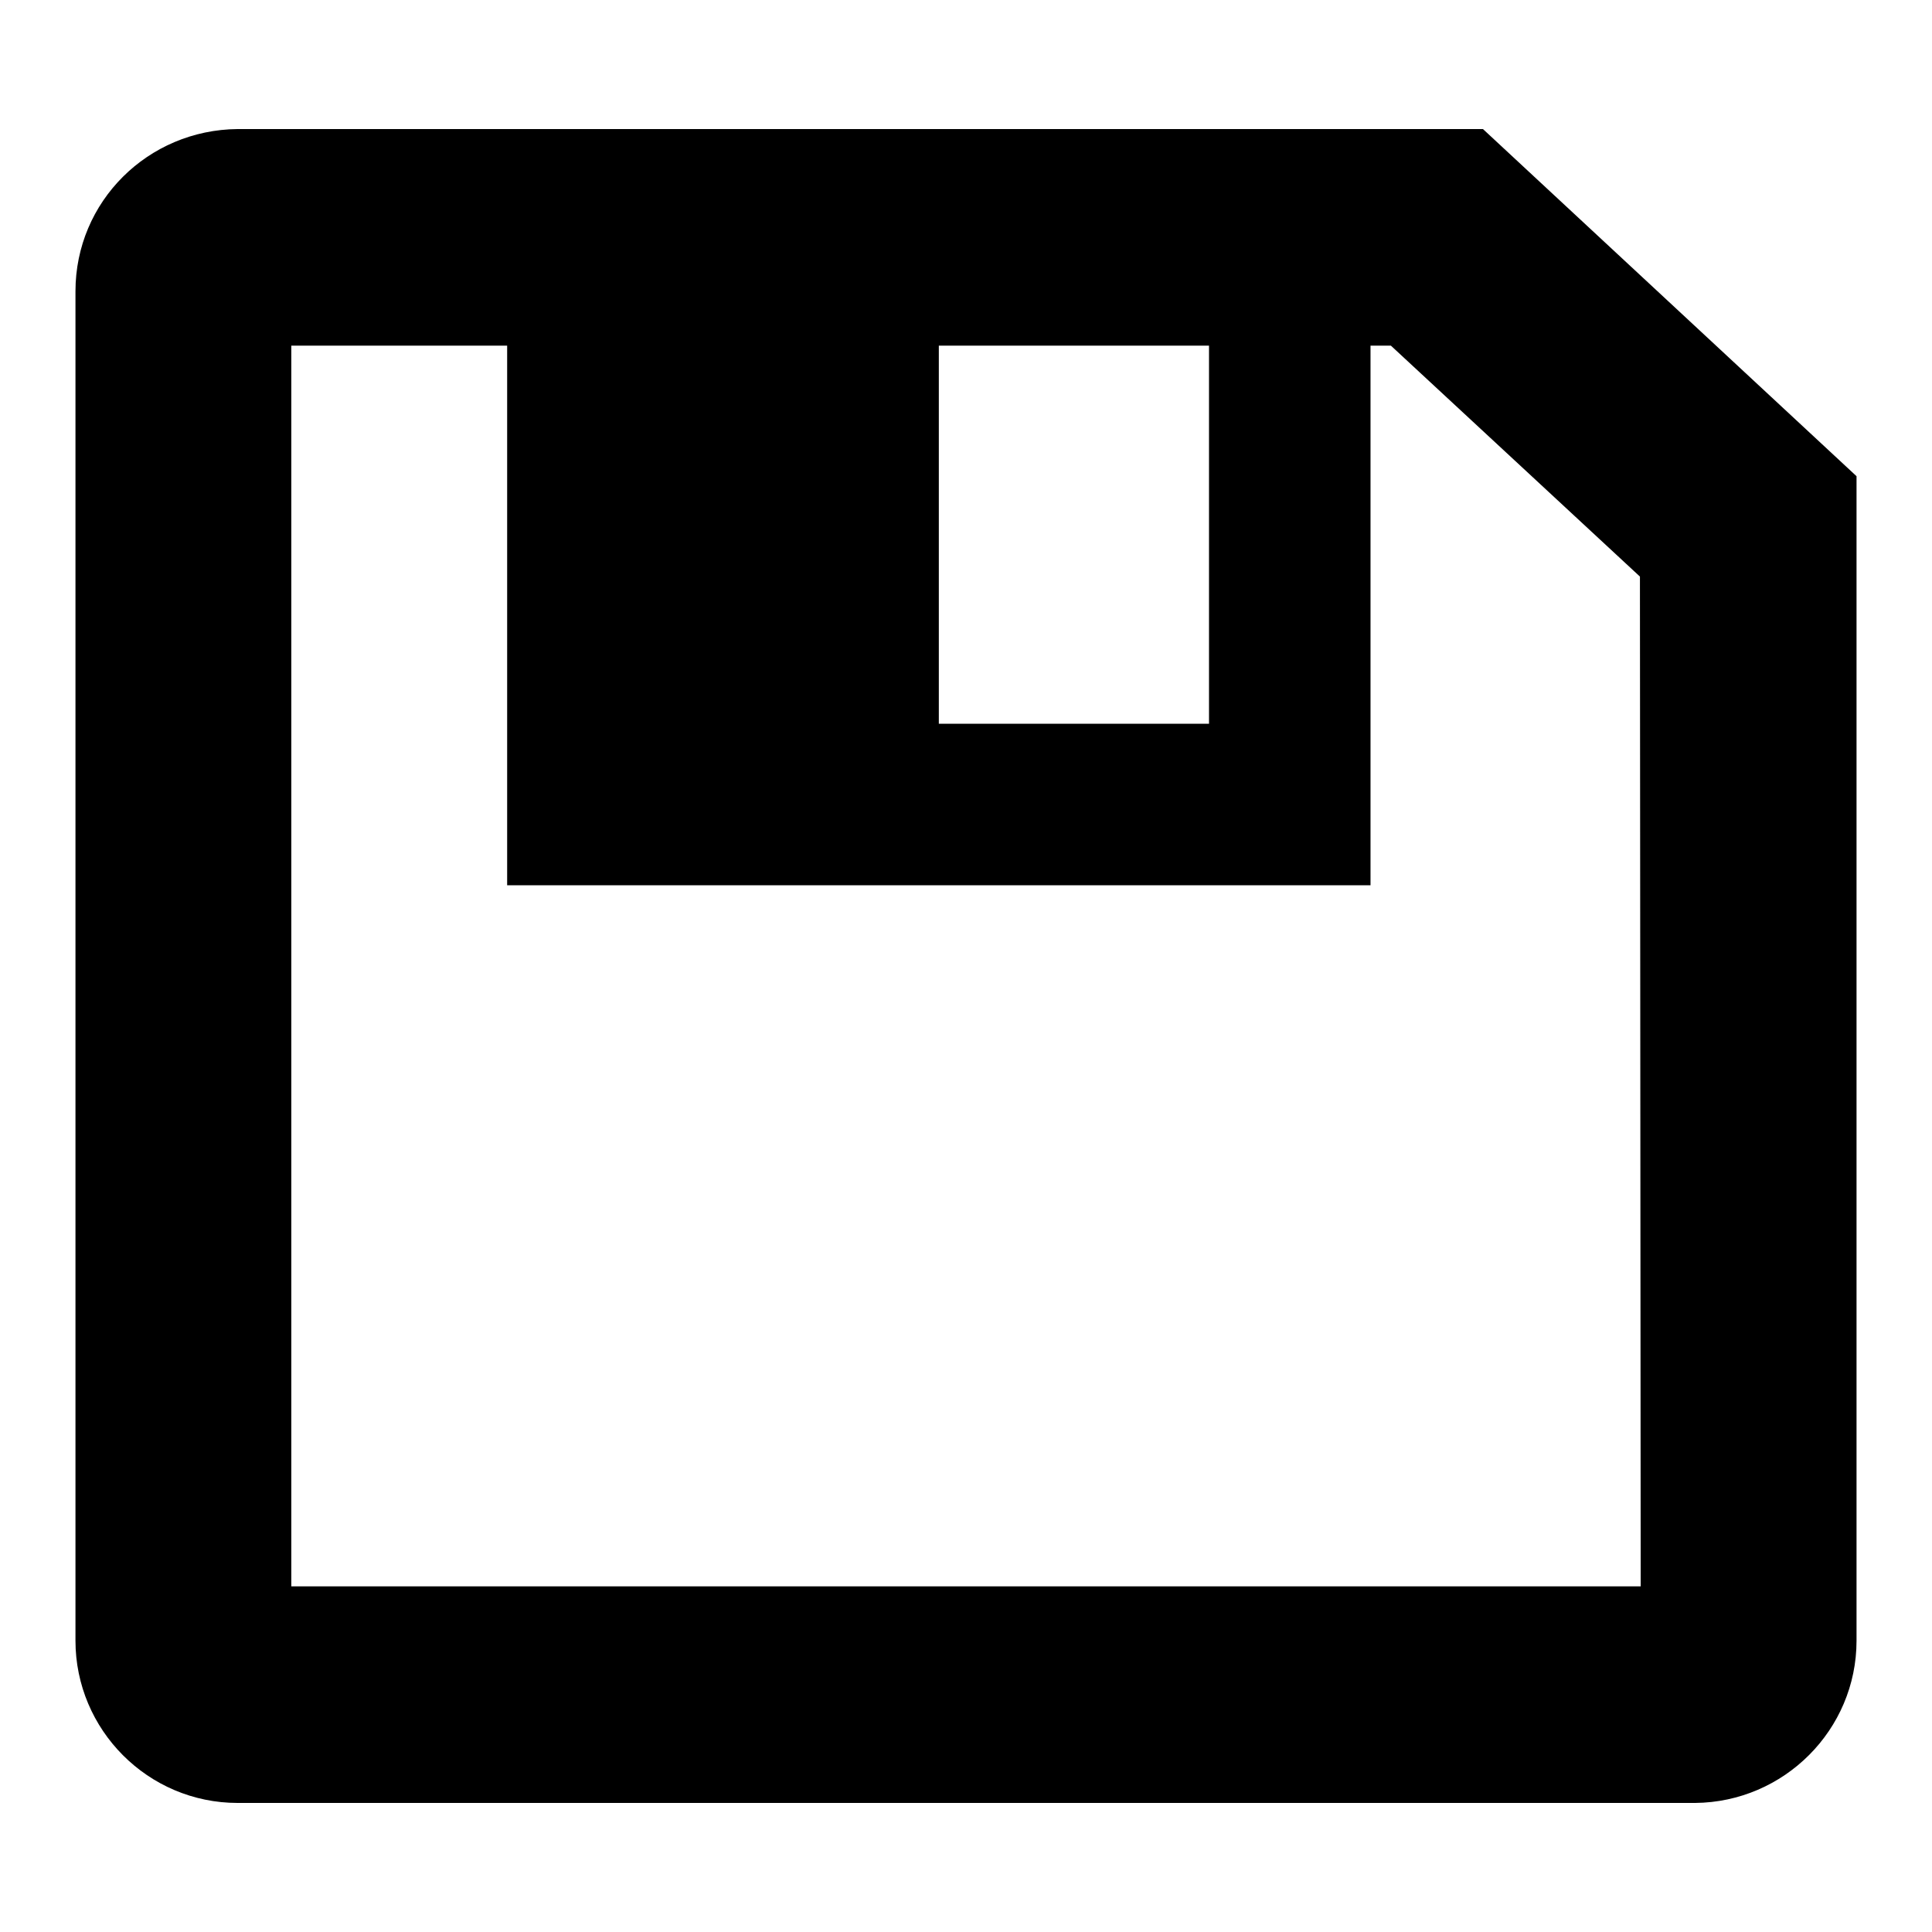
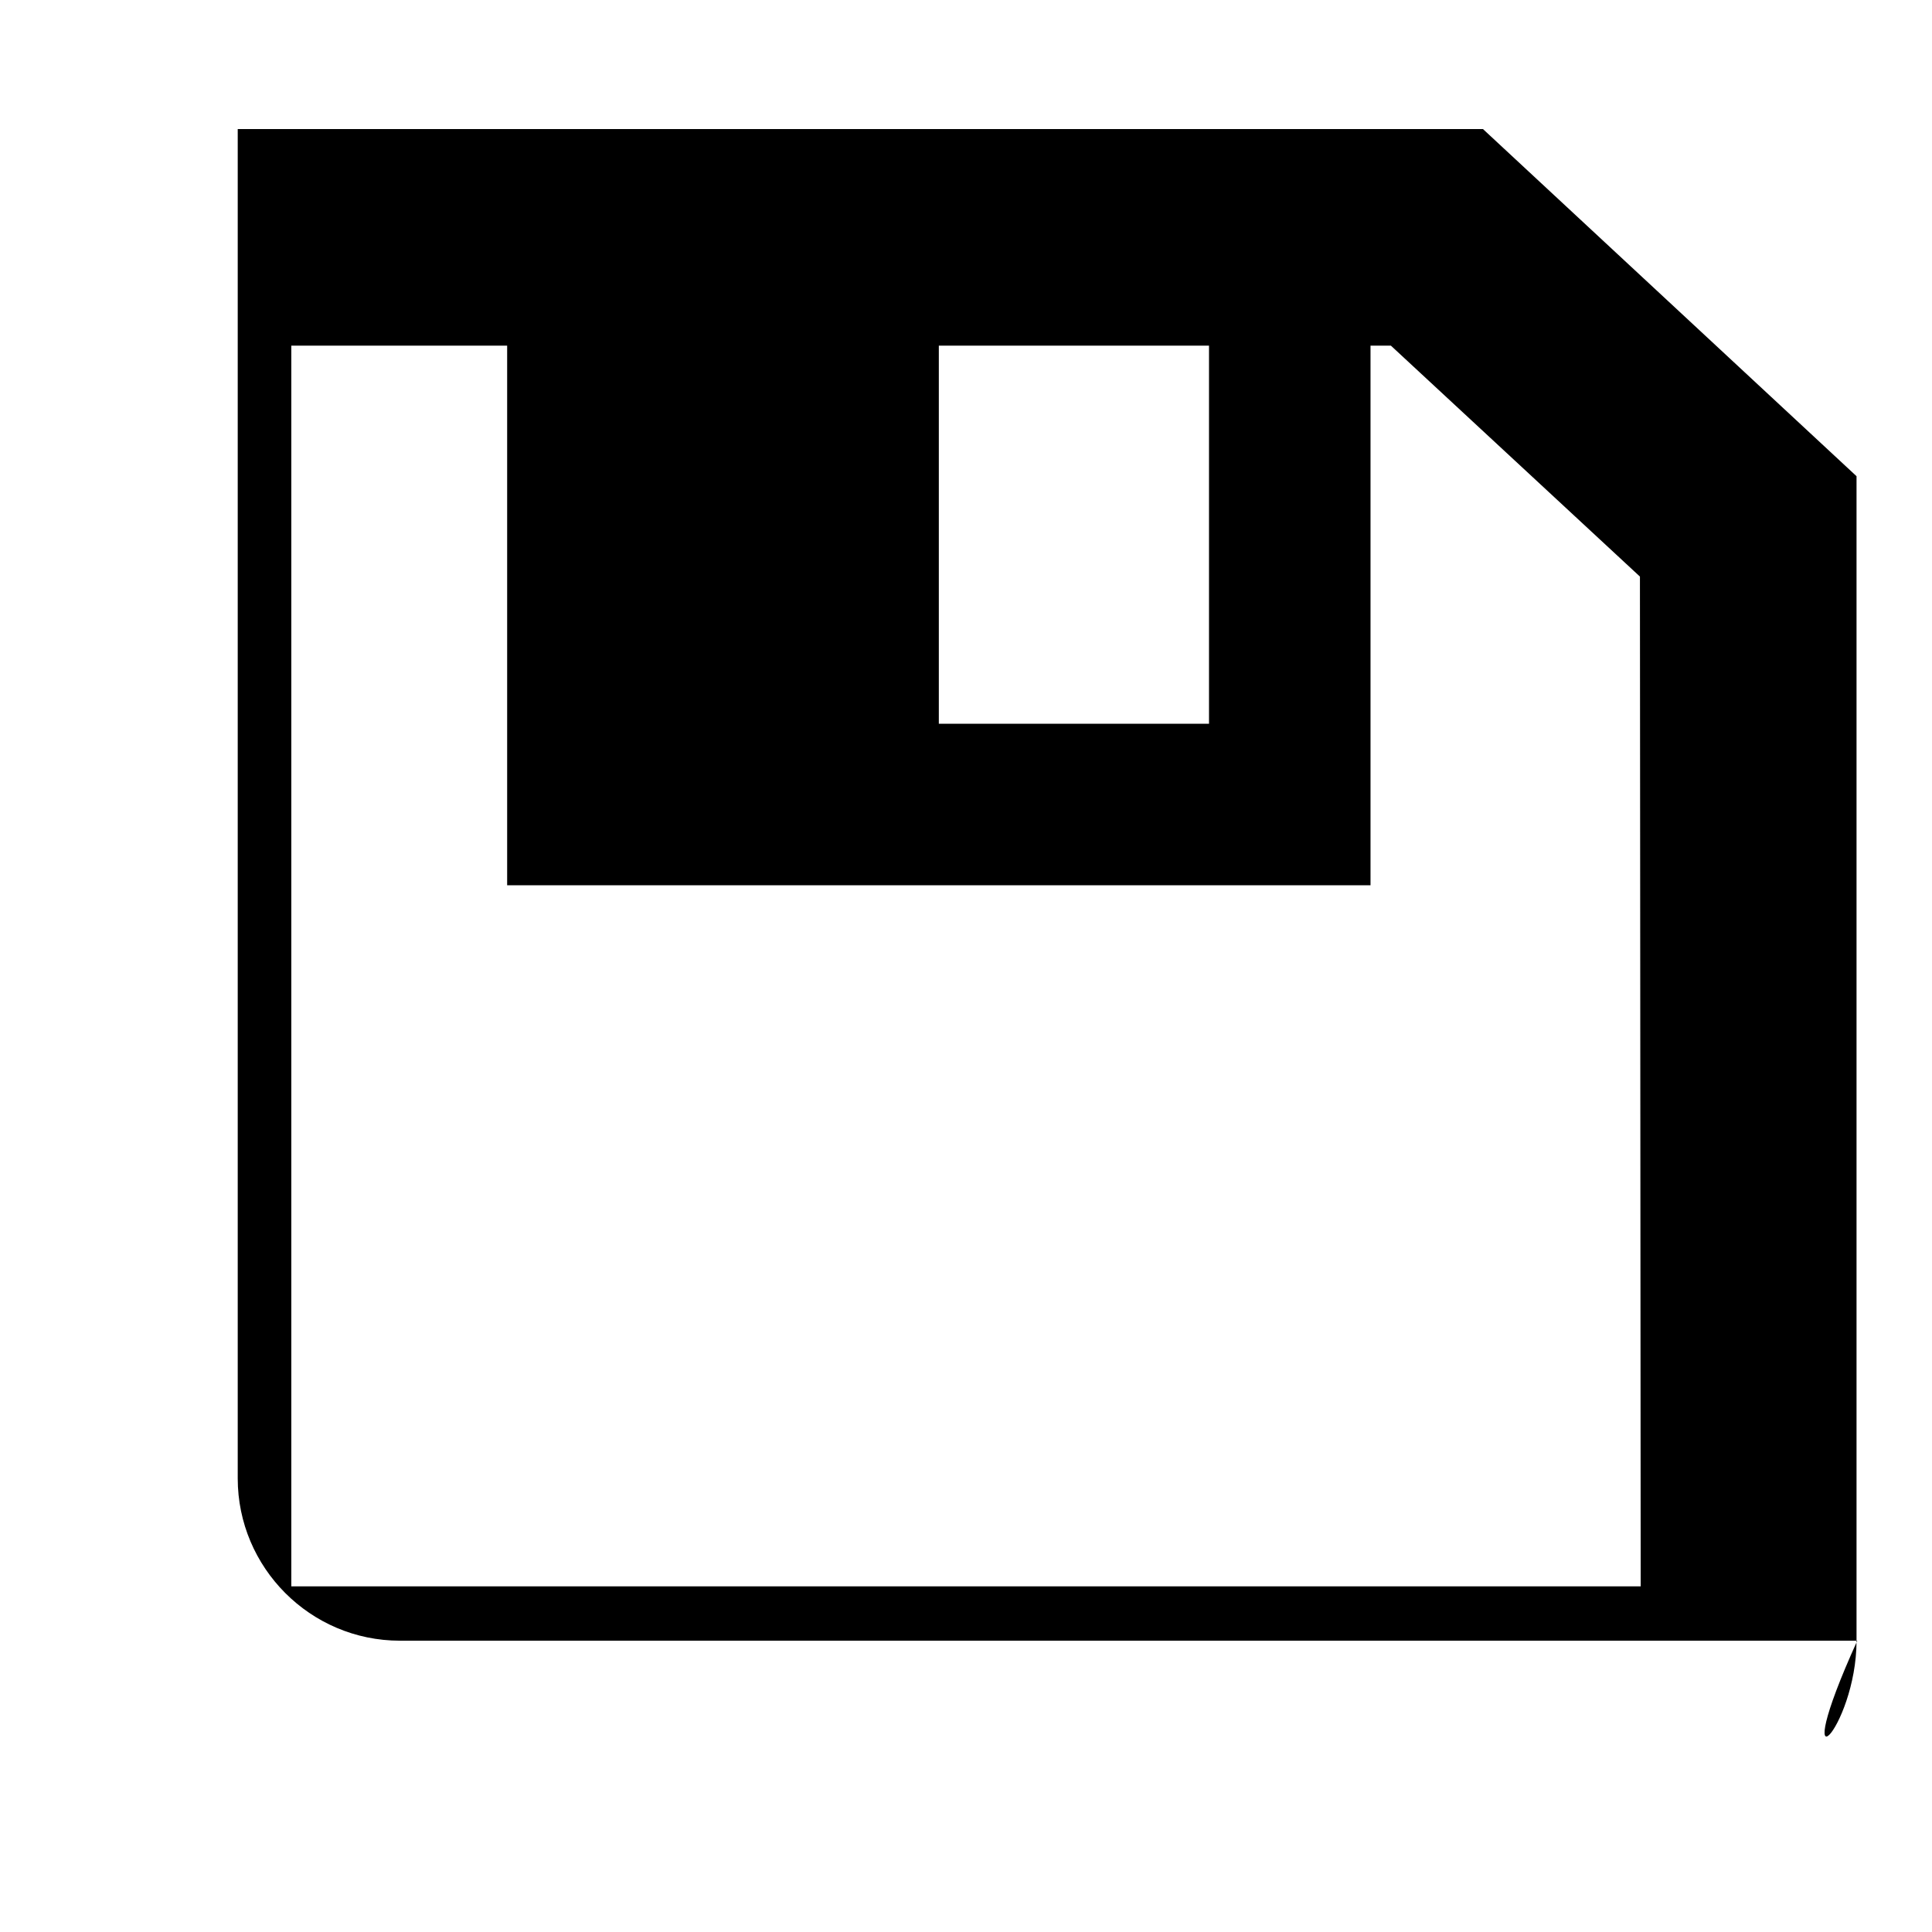
<svg xmlns="http://www.w3.org/2000/svg" version="1.1" x="0px" y="0px" viewBox="0 0 256 256" enable-background="new 0 0 256 256" xml:space="preserve">
  <g>
    <g>
-       <path fill="#000000" d="M246,217.4V63.1l-49.5-46h-165C19.6,17.2,10,26.7,10,38.6v178.8c0,11.8,9.6,21.5,21.5,21.5h193.1C236.4,238.8,246,229.2,246,217.4z M124.4,45.8h35.8v50.1h-35.8V45.8L124.4,45.8z M217.4,210.2H38.6V45.8h28.6v71.5h114.4V45.8h2.7l33,30.6L217.4,210.2L217.4,210.2z" />
+       <path fill="#000000" d="M246,217.4V63.1l-49.5-46h-165v178.8c0,11.8,9.6,21.5,21.5,21.5h193.1C236.4,238.8,246,229.2,246,217.4z M124.4,45.8h35.8v50.1h-35.8V45.8L124.4,45.8z M217.4,210.2H38.6V45.8h28.6v71.5h114.4V45.8h2.7l33,30.6L217.4,210.2L217.4,210.2z" />
    </g>
  </g>
</svg>